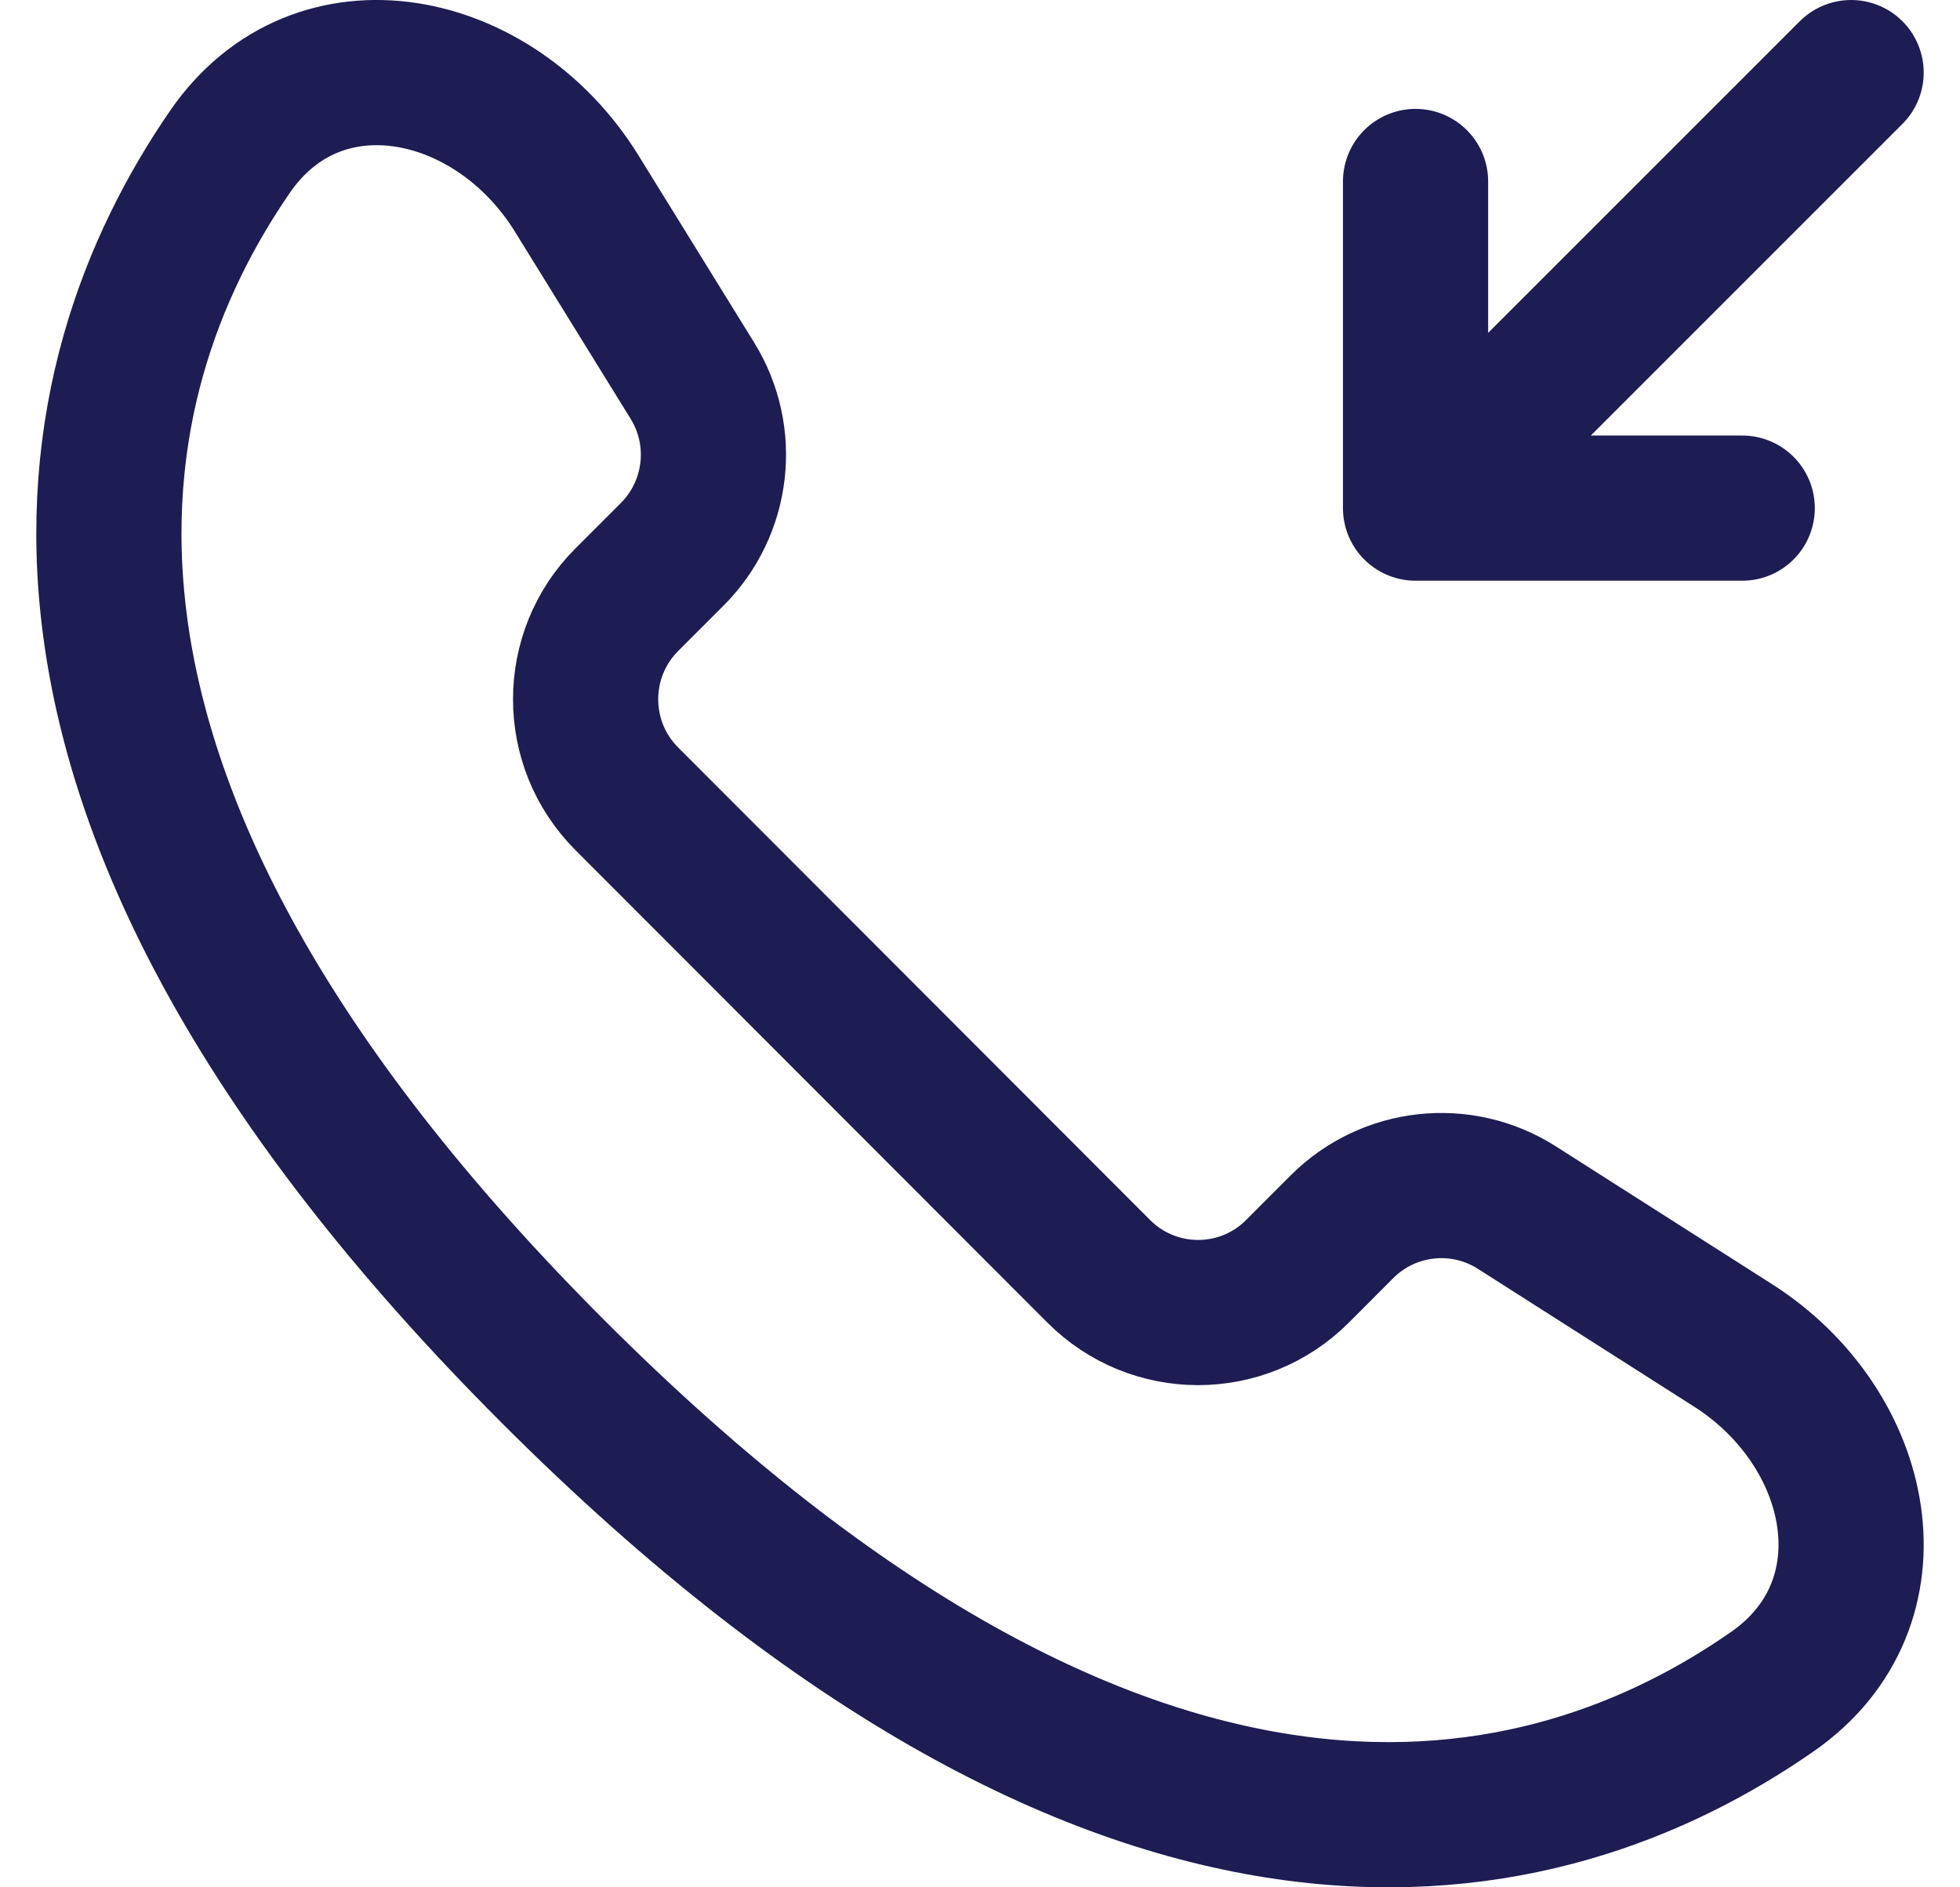
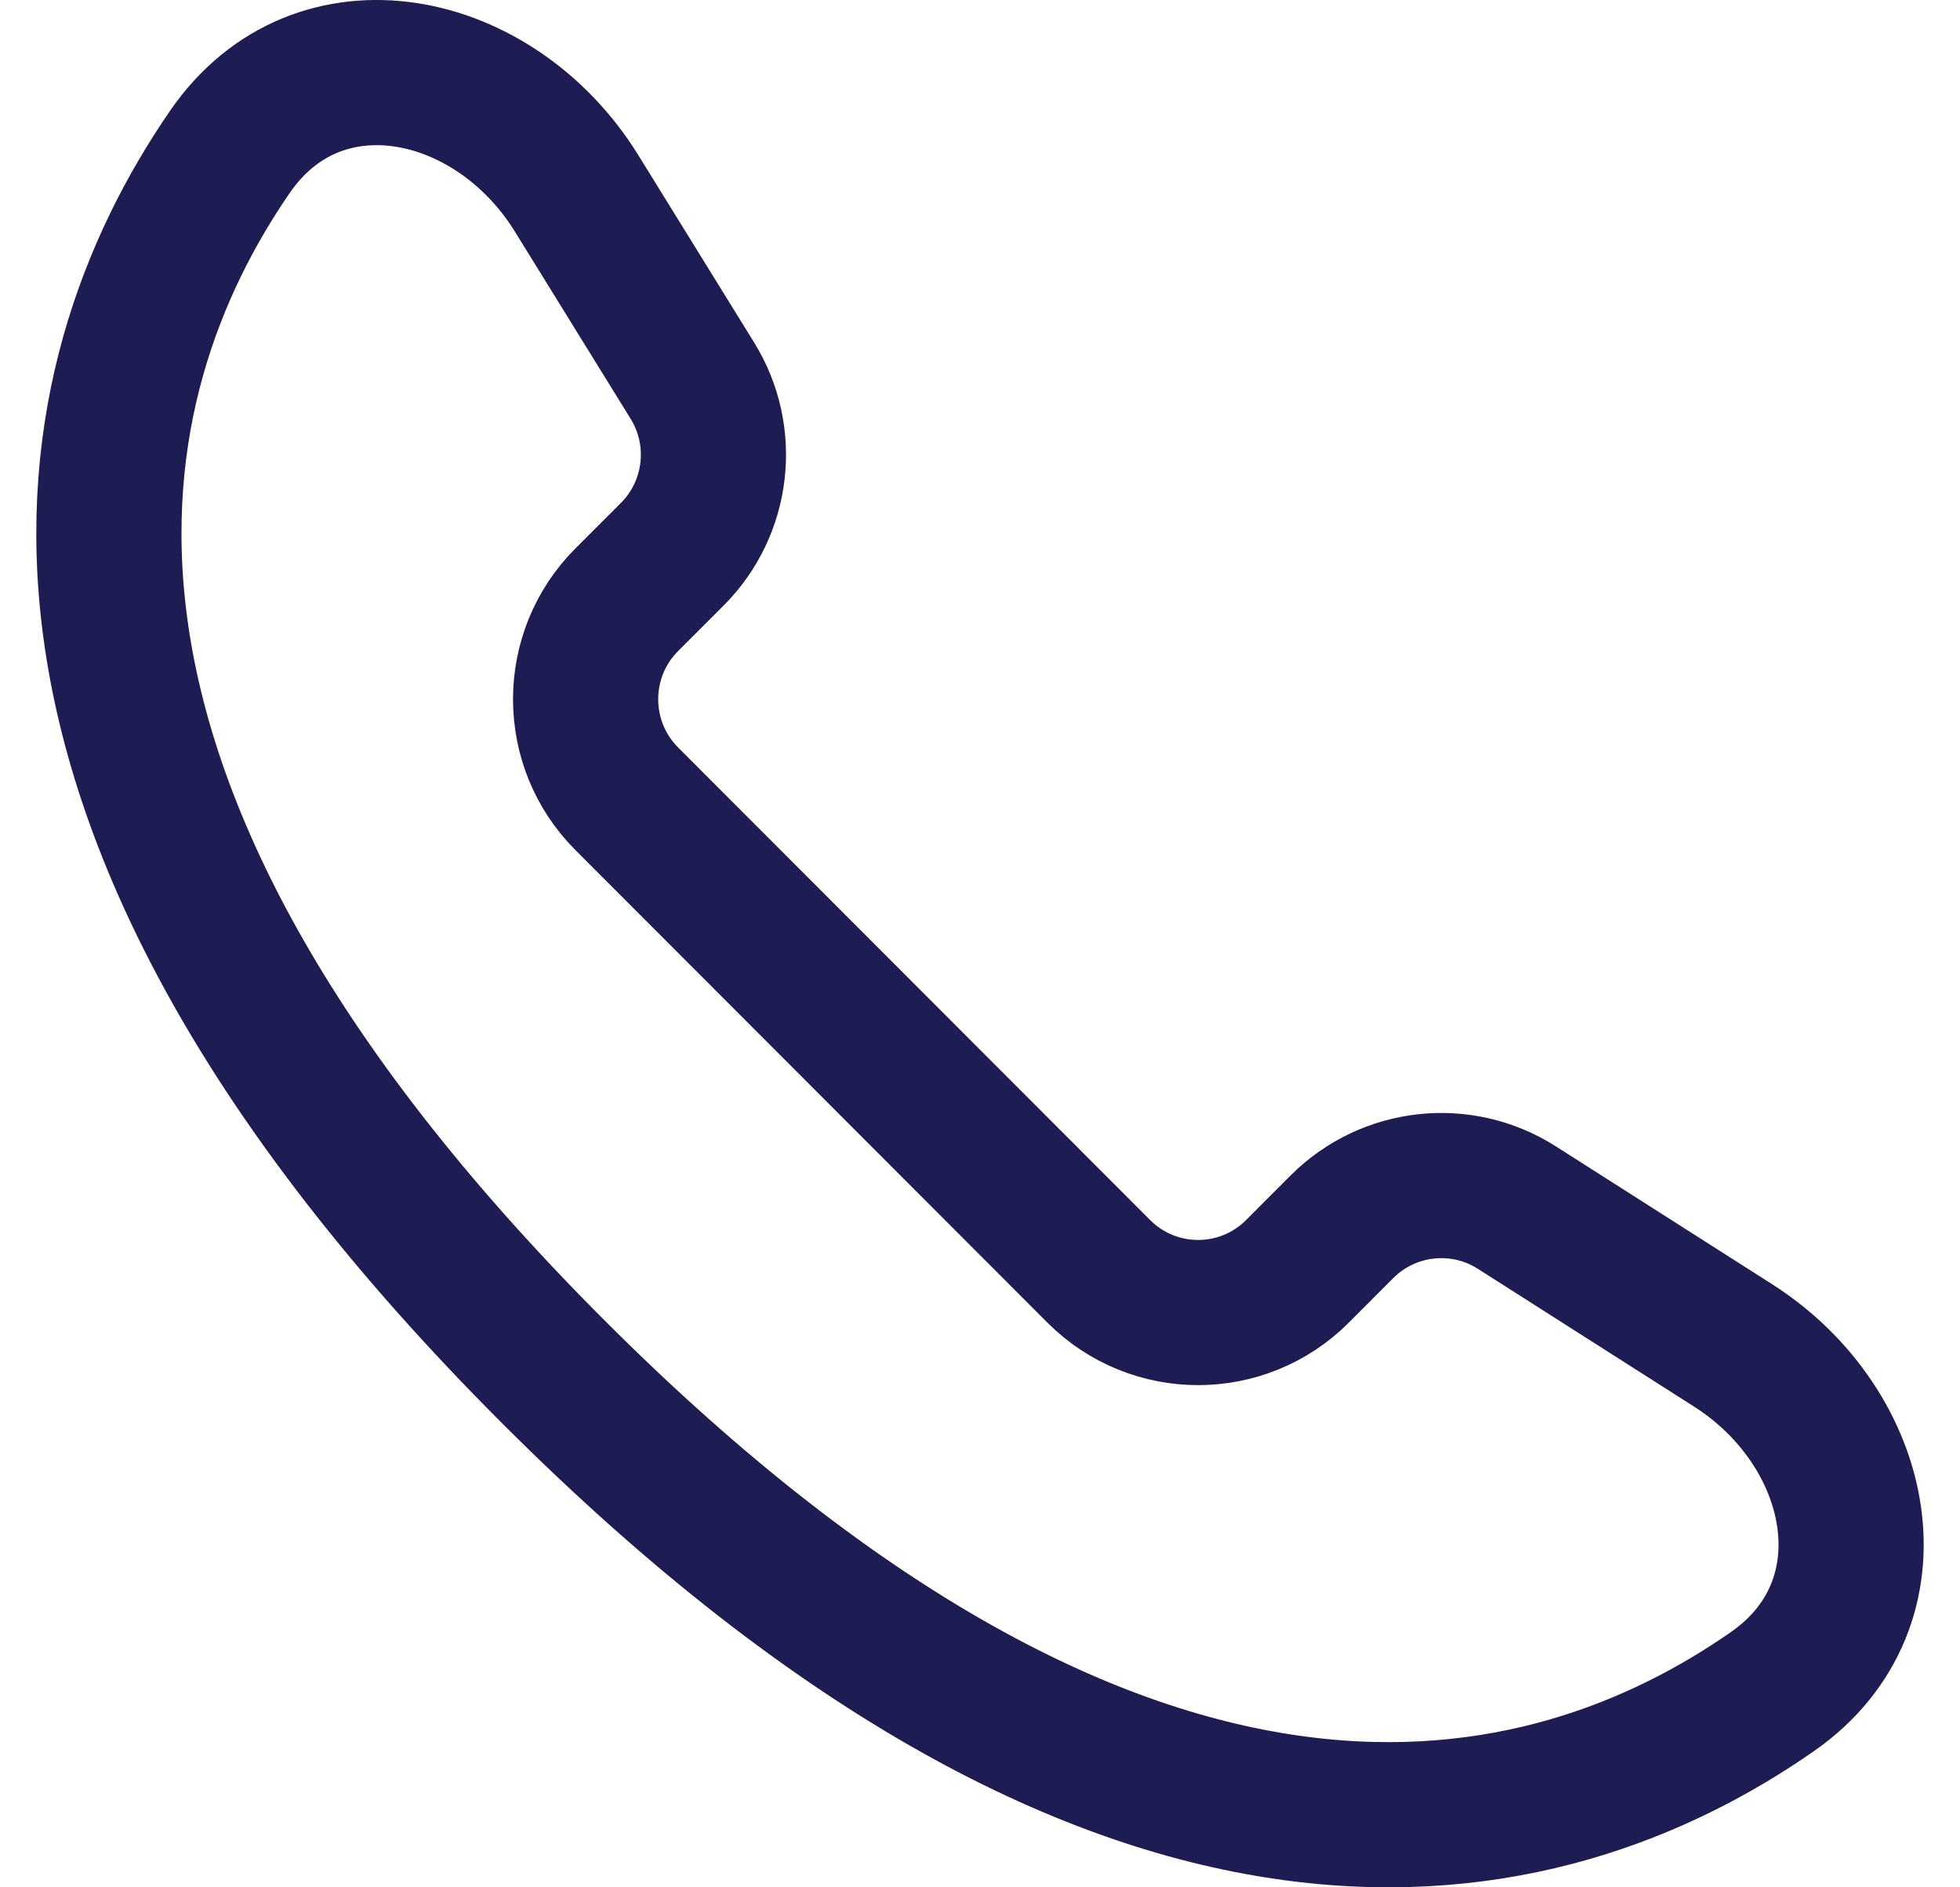
<svg xmlns="http://www.w3.org/2000/svg" width="27" height="26" viewBox="0 0 27 26" fill="none">
  <path d="M3.167 2.092C4.383 0.324 6.814 0.838 7.943 2.664L9.538 5.244C10.011 6.009 9.896 6.999 9.261 7.635L8.634 8.262C7.878 9.019 7.878 10.247 8.634 11.004L15.136 17.514C15.892 18.271 17.117 18.271 17.873 17.514L18.486 16.9C19.128 16.258 20.129 16.148 20.894 16.635L23.872 18.533C25.666 19.676 26.162 22.088 24.417 23.303C21.329 25.455 15.639 26.926 7.608 18.884C-0.389 10.877 1.033 5.193 3.167 2.092Z" stroke="#1D1C53" stroke-width="2" stroke-linecap="round" stroke-linejoin="round" />
-   <path d="M24 7L19.5 7M19.5 7L19.5 2.5M19.5 7L25.5 1" stroke="#1D1C53" stroke-width="2" stroke-linecap="round" stroke-linejoin="round" />
</svg>